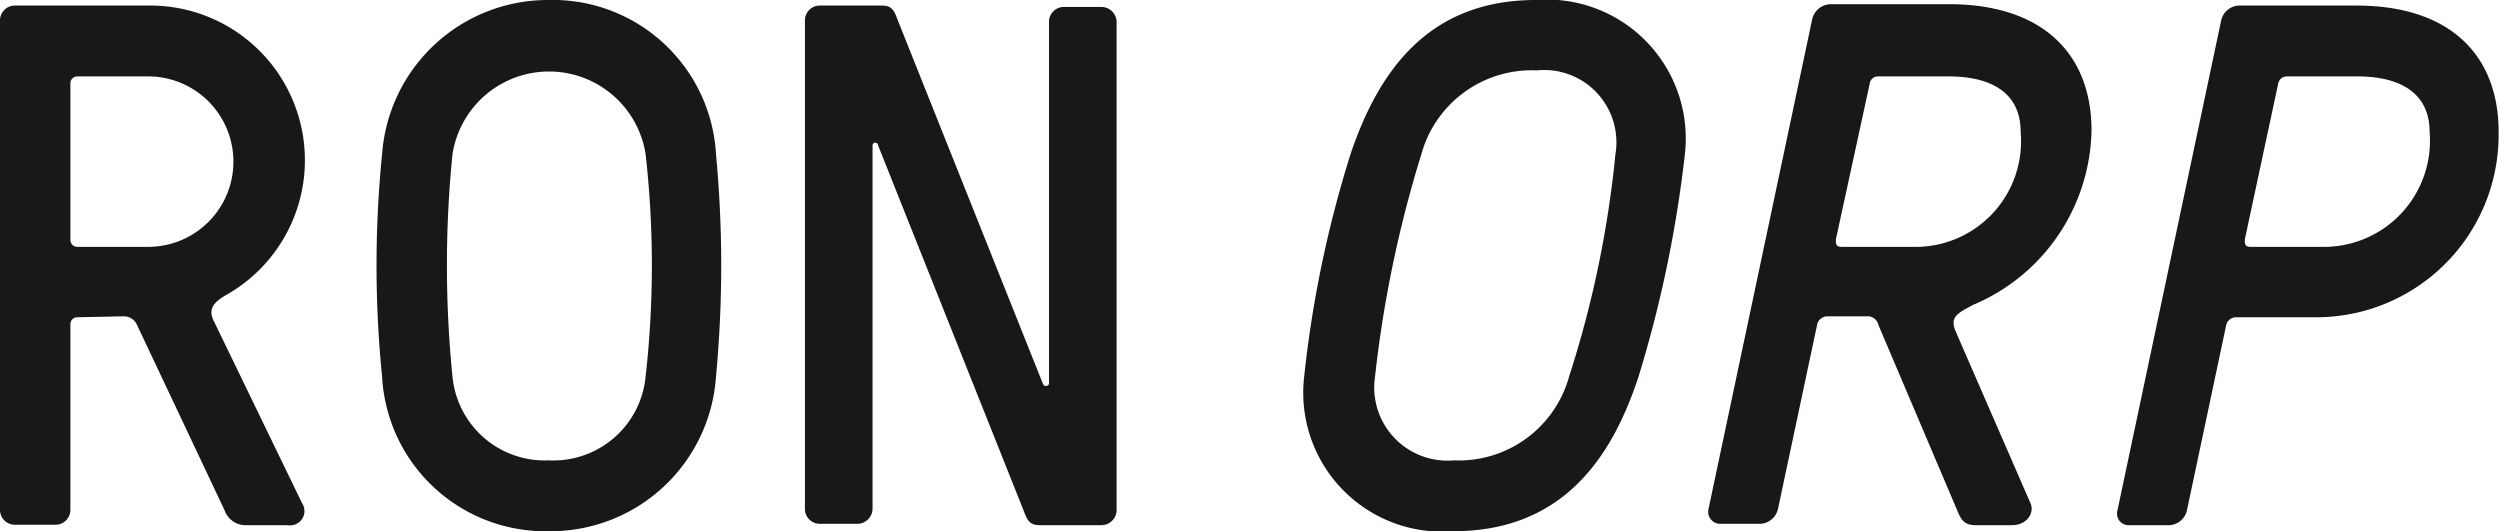
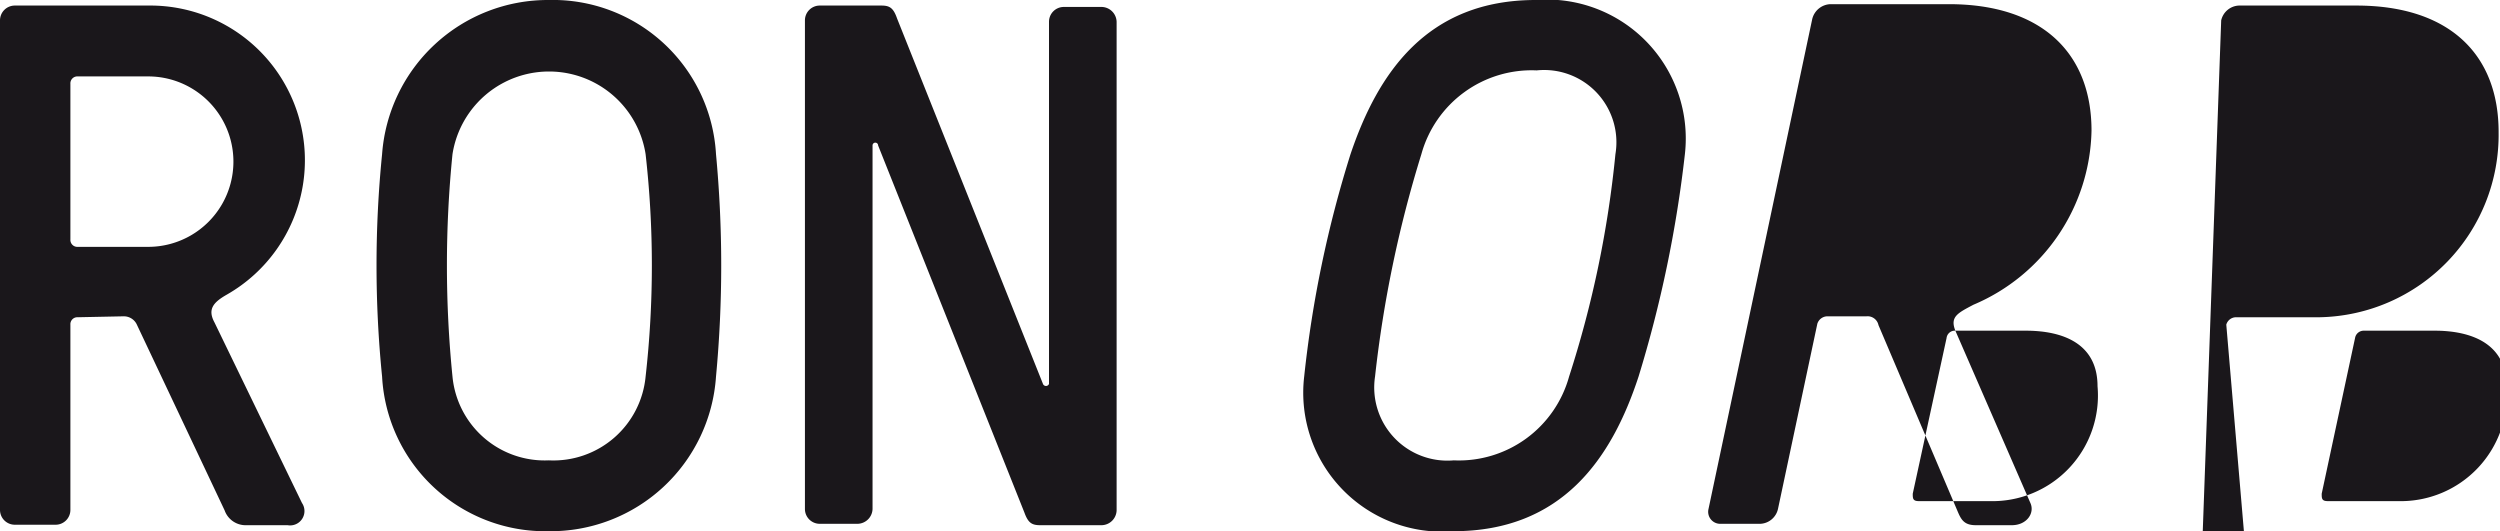
<svg xmlns="http://www.w3.org/2000/svg" data-name="Ebene 1" viewBox="0 0 53.98 11.47">
-   <path fill="#1a171b" d="M1.68 6.85a.15.15 0 0 0-.16.16v4a.32.32 0 0 1-.32.32H.32a.32.32 0 0 1-.32-.32V.44A.32.32 0 0 1 .32.12H3.2a3.34 3.34 0 0 1 1.7 6.24c-.3.17-.42.32-.27.6l1.89 3.9a.31.31 0 0 1-.31.48h-.89a.48.48 0 0 1-.47-.32l-1.89-4a.31.31 0 0 0-.3-.19zm0-5.2a.15.15 0 0 0-.16.16v3.36a.15.15 0 0 0 .16.16H3.2a1.84 1.84 0 1 0 0-3.68zm13.78 1.68a25.66 25.66 0 0 1 0 4.8 3.58 3.58 0 0 1-3.61 3.34 3.53 3.53 0 0 1-3.6-3.34 24.06 24.06 0 0 1 0-4.8A3.59 3.59 0 0 1 11.85 0a3.53 3.53 0 0 1 3.61 3.33zm-5.69 0a24.06 24.06 0 0 0 0 4.8 2 2 0 0 0 2.08 1.81 2 2 0 0 0 2.09-1.81 21.4 21.4 0 0 0 0-4.8 2.11 2.11 0 0 0-4.17 0zm14.34 7.69a.33.33 0 0 1-.32.32h-1.33c-.18 0-.26-.05-.34-.27l-3.16-7.93a.06.06 0 0 0-.12 0v7.85a.33.33 0 0 1-.32.32h-.82a.32.32 0 0 1-.32-.32V.44a.32.32 0 0 1 .32-.32h1.33c.18 0 .26.05.34.28l3.15 7.89a.07.07 0 0 0 .13 0V.47a.32.32 0 0 1 .32-.32h.82a.33.33 0 0 1 .32.32zm12.27-7.69a26.39 26.39 0 0 1-1 4.8c-.58 1.77-1.65 3.34-4 3.34a3 3 0 0 1-3.22-3.34 24.65 24.65 0 0 1 1-4.8c.59-1.75 1.65-3.33 4-3.33a3 3 0 0 1 3.22 3.33zm-5.69 0a25.67 25.67 0 0 0-1 4.8 1.58 1.58 0 0 0 1.7 1.81 2.47 2.47 0 0 0 2.49-1.81 22.83 22.83 0 0 0 1-4.8 1.56 1.56 0 0 0-1.7-1.81 2.47 2.47 0 0 0-2.49 1.81zm11.53 3.81 1.62 3.72c.1.22-.08.48-.4.48h-.78c-.26 0-.32-.13-.4-.32l-1.7-4a.24.24 0 0 0-.26-.19h-.85a.23.23 0 0 0-.21.16l-.85 4a.41.41 0 0 1-.38.32h-.88a.26.26 0 0 1-.24-.32L39.13.41a.42.42 0 0 1 .39-.32h2.56c2 0 3.08 1.05 3.08 2.73a4.17 4.17 0 0 1-2.55 3.76c-.34.18-.51.26-.39.56zm-1.66-5.49a.18.18 0 0 0-.19.16l-.73 3.36c0 .1 0 .16.13.16h1.52a2.28 2.28 0 0 0 2.34-2.48c0-.93-.76-1.2-1.55-1.2zm6.66 9.37a.41.41 0 0 1-.38.32h-.88a.25.25 0 0 1-.24-.32L47.96.44a.41.41 0 0 1 .38-.32h2.54c2 0 3.07 1.05 3.07 2.73a3.94 3.94 0 0 1-3.86 4h-1.81a.22.22 0 0 0-.21.16zm2.16-9.37a.19.19 0 0 0-.19.16l-.72 3.36c0 .1 0 .16.13.16h1.52a2.29 2.29 0 0 0 2.34-2.48c0-.93-.77-1.2-1.55-1.2z" />
+   <path fill="#1a171b" d="M1.68 6.85a.15.15 0 0 0-.16.16v4a.32.32 0 0 1-.32.32H.32a.32.32 0 0 1-.32-.32V.44A.32.32 0 0 1 .32.12H3.2a3.34 3.34 0 0 1 1.7 6.24c-.3.17-.42.32-.27.6l1.89 3.9a.31.31 0 0 1-.31.48h-.89a.48.48 0 0 1-.47-.32l-1.89-4a.31.31 0 0 0-.3-.19zm0-5.2a.15.15 0 0 0-.16.16v3.36a.15.15 0 0 0 .16.16H3.2a1.84 1.84 0 1 0 0-3.68zm13.78 1.68a25.66 25.66 0 0 1 0 4.8 3.58 3.58 0 0 1-3.61 3.34 3.53 3.53 0 0 1-3.6-3.34 24.06 24.06 0 0 1 0-4.8A3.59 3.59 0 0 1 11.85 0a3.53 3.53 0 0 1 3.61 3.33zm-5.69 0a24.06 24.06 0 0 0 0 4.8 2 2 0 0 0 2.08 1.81 2 2 0 0 0 2.09-1.81 21.4 21.4 0 0 0 0-4.8 2.11 2.11 0 0 0-4.17 0zm14.34 7.69a.33.33 0 0 1-.32.32h-1.33c-.18 0-.26-.05-.34-.27l-3.16-7.93a.06.06 0 0 0-.12 0v7.85a.33.33 0 0 1-.32.32h-.82a.32.32 0 0 1-.32-.32V.44a.32.32 0 0 1 .32-.32h1.33c.18 0 .26.05.34.28l3.15 7.89a.07.07 0 0 0 .13 0V.47a.32.32 0 0 1 .32-.32h.82a.33.33 0 0 1 .32.32zm12.27-7.69a26.39 26.39 0 0 1-1 4.8c-.58 1.77-1.65 3.34-4 3.34a3 3 0 0 1-3.22-3.34 24.65 24.65 0 0 1 1-4.8c.59-1.75 1.65-3.33 4-3.33a3 3 0 0 1 3.22 3.33zm-5.69 0a25.67 25.67 0 0 0-1 4.8 1.58 1.58 0 0 0 1.7 1.81 2.47 2.47 0 0 0 2.49-1.81 22.83 22.83 0 0 0 1-4.8 1.56 1.56 0 0 0-1.7-1.81 2.47 2.47 0 0 0-2.49 1.81zm11.53 3.81 1.62 3.72c.1.22-.08.48-.4.48h-.78c-.26 0-.32-.13-.4-.32l-1.7-4a.24.24 0 0 0-.26-.19h-.85a.23.23 0 0 0-.21.16l-.85 4a.41.41 0 0 1-.38.32h-.88a.26.26 0 0 1-.24-.32L39.13.41a.42.42 0 0 1 .39-.32h2.56c2 0 3.08 1.05 3.08 2.73a4.17 4.17 0 0 1-2.55 3.76c-.34.18-.51.26-.39.56za.18.18 0 0 0-.19.16l-.73 3.36c0 .1 0 .16.13.16h1.52a2.28 2.28 0 0 0 2.34-2.48c0-.93-.76-1.2-1.55-1.2zm6.66 9.37a.41.41 0 0 1-.38.32h-.88a.25.25 0 0 1-.24-.32L47.96.44a.41.41 0 0 1 .38-.32h2.54c2 0 3.07 1.05 3.07 2.73a3.94 3.94 0 0 1-3.86 4h-1.81a.22.22 0 0 0-.21.16zm2.16-9.37a.19.19 0 0 0-.19.16l-.72 3.36c0 .1 0 .16.13.16h1.52a2.29 2.29 0 0 0 2.34-2.48c0-.93-.77-1.2-1.55-1.2z" />
</svg>